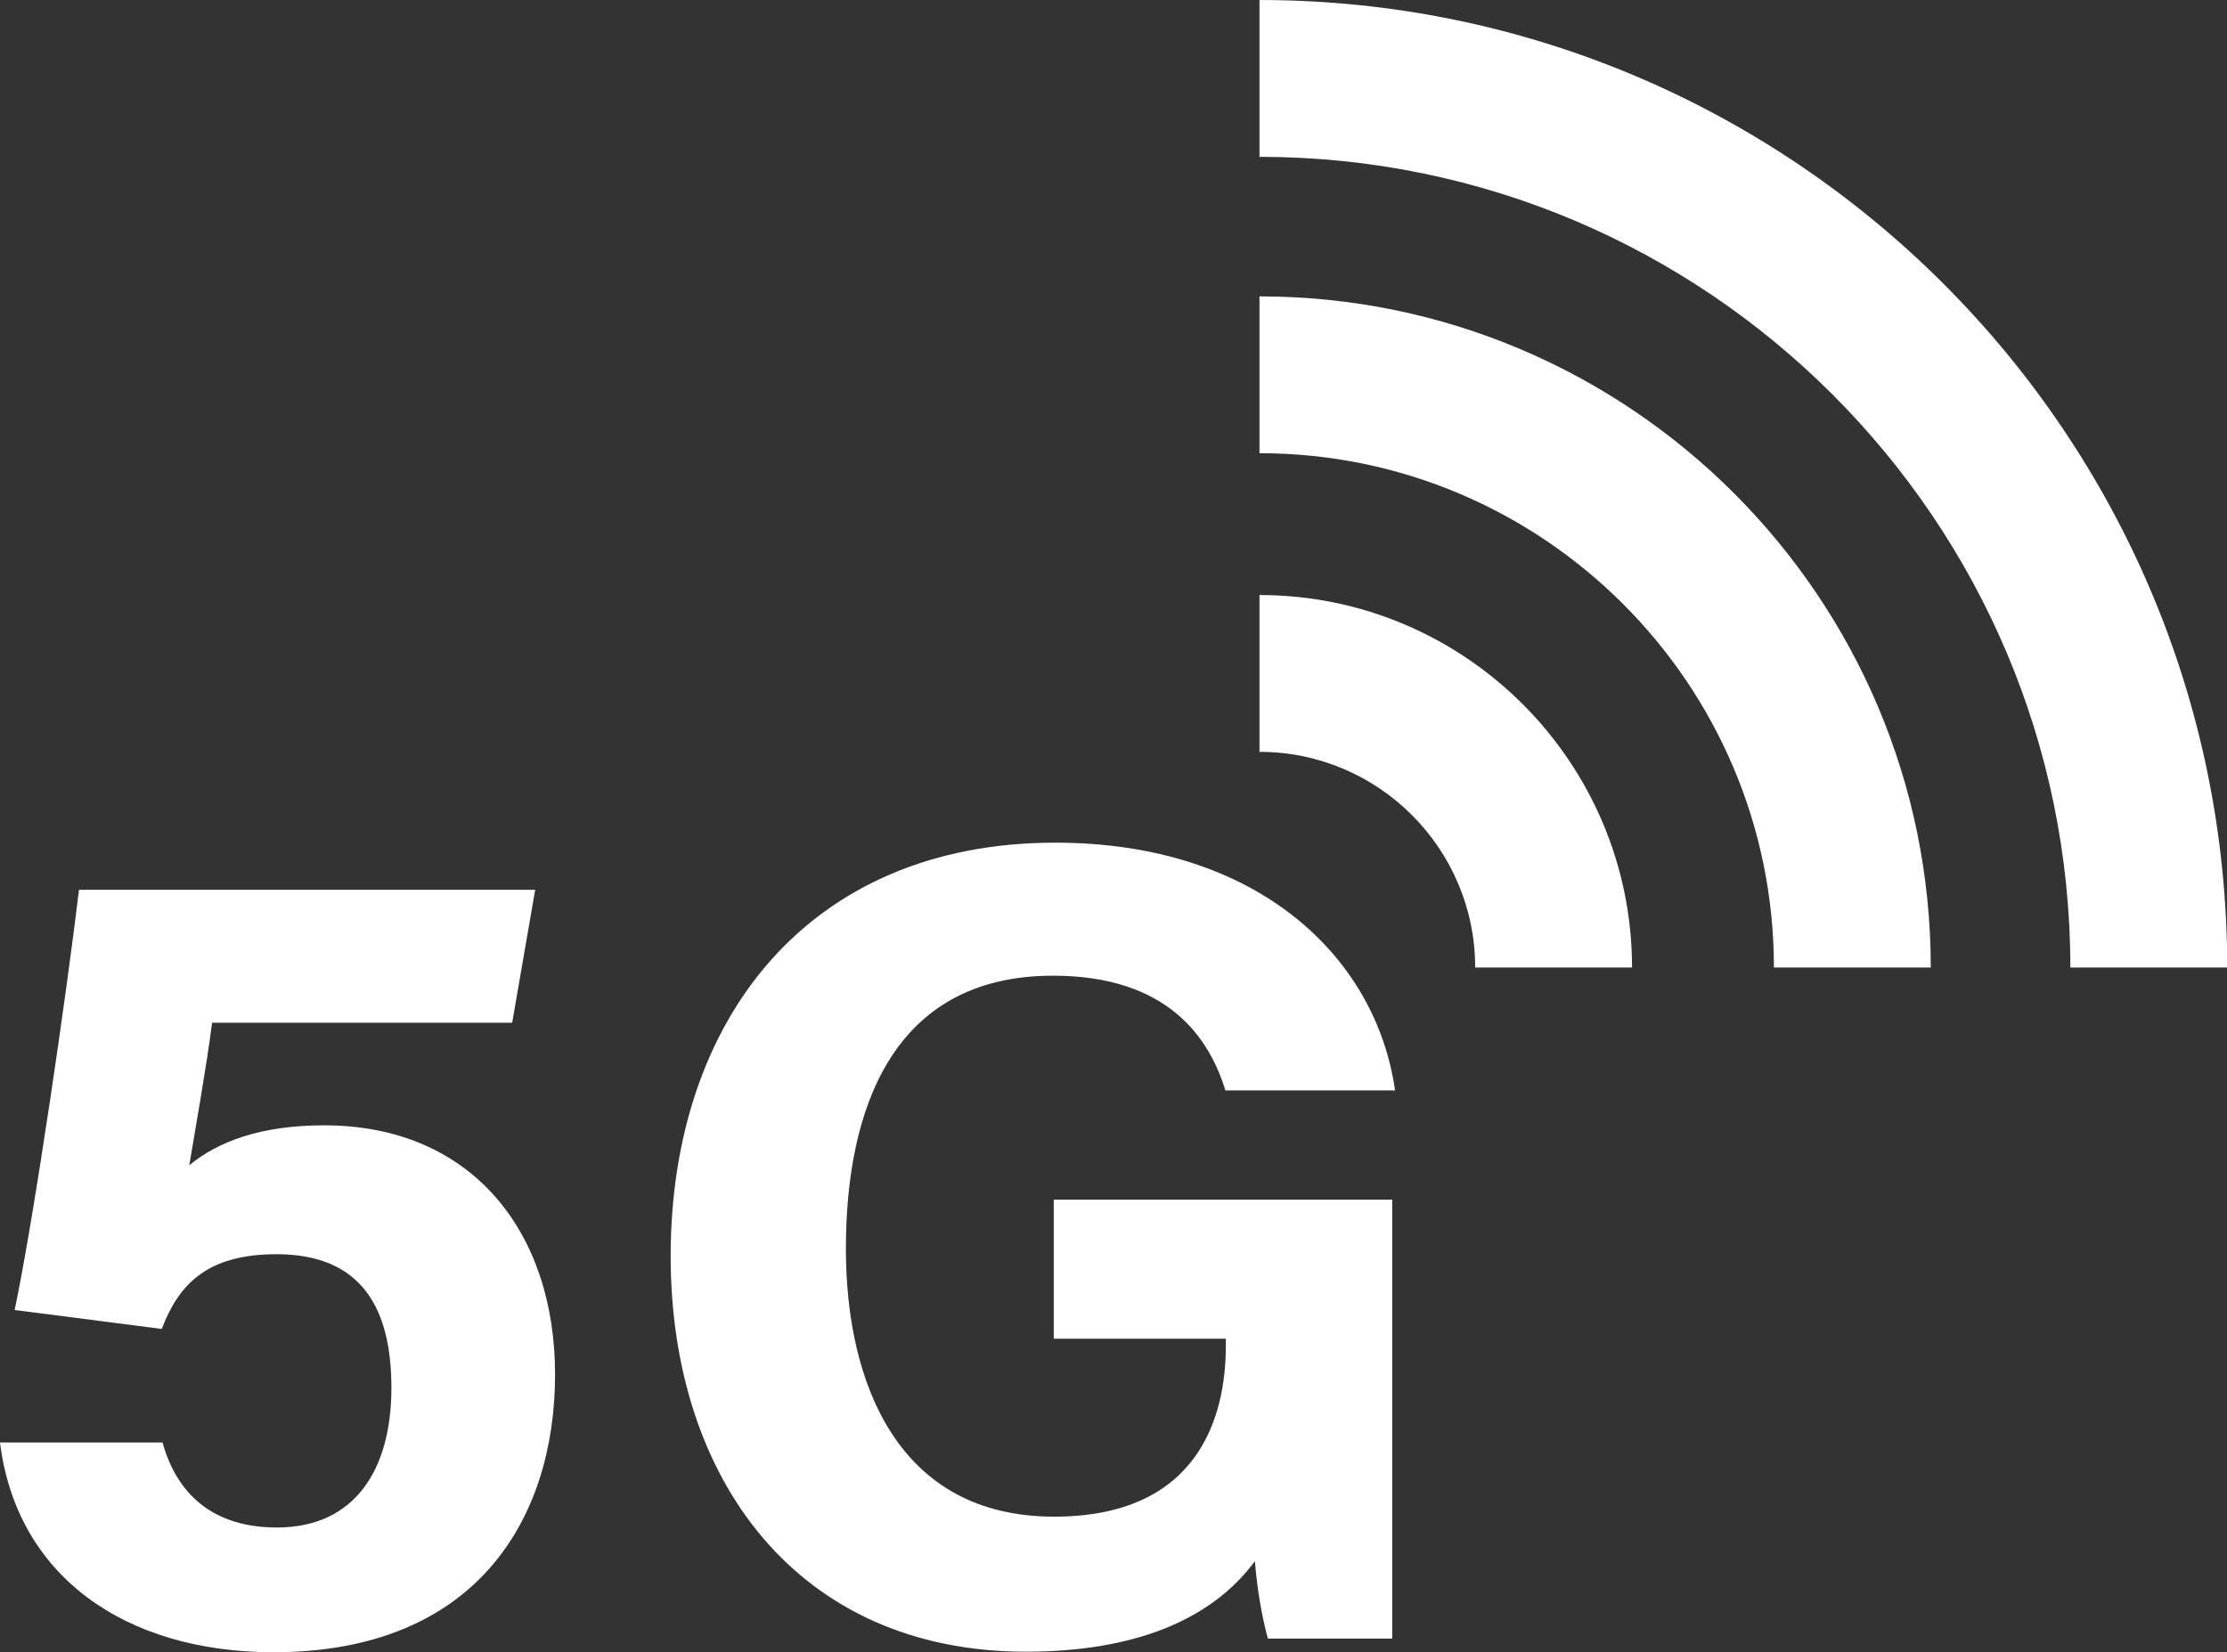
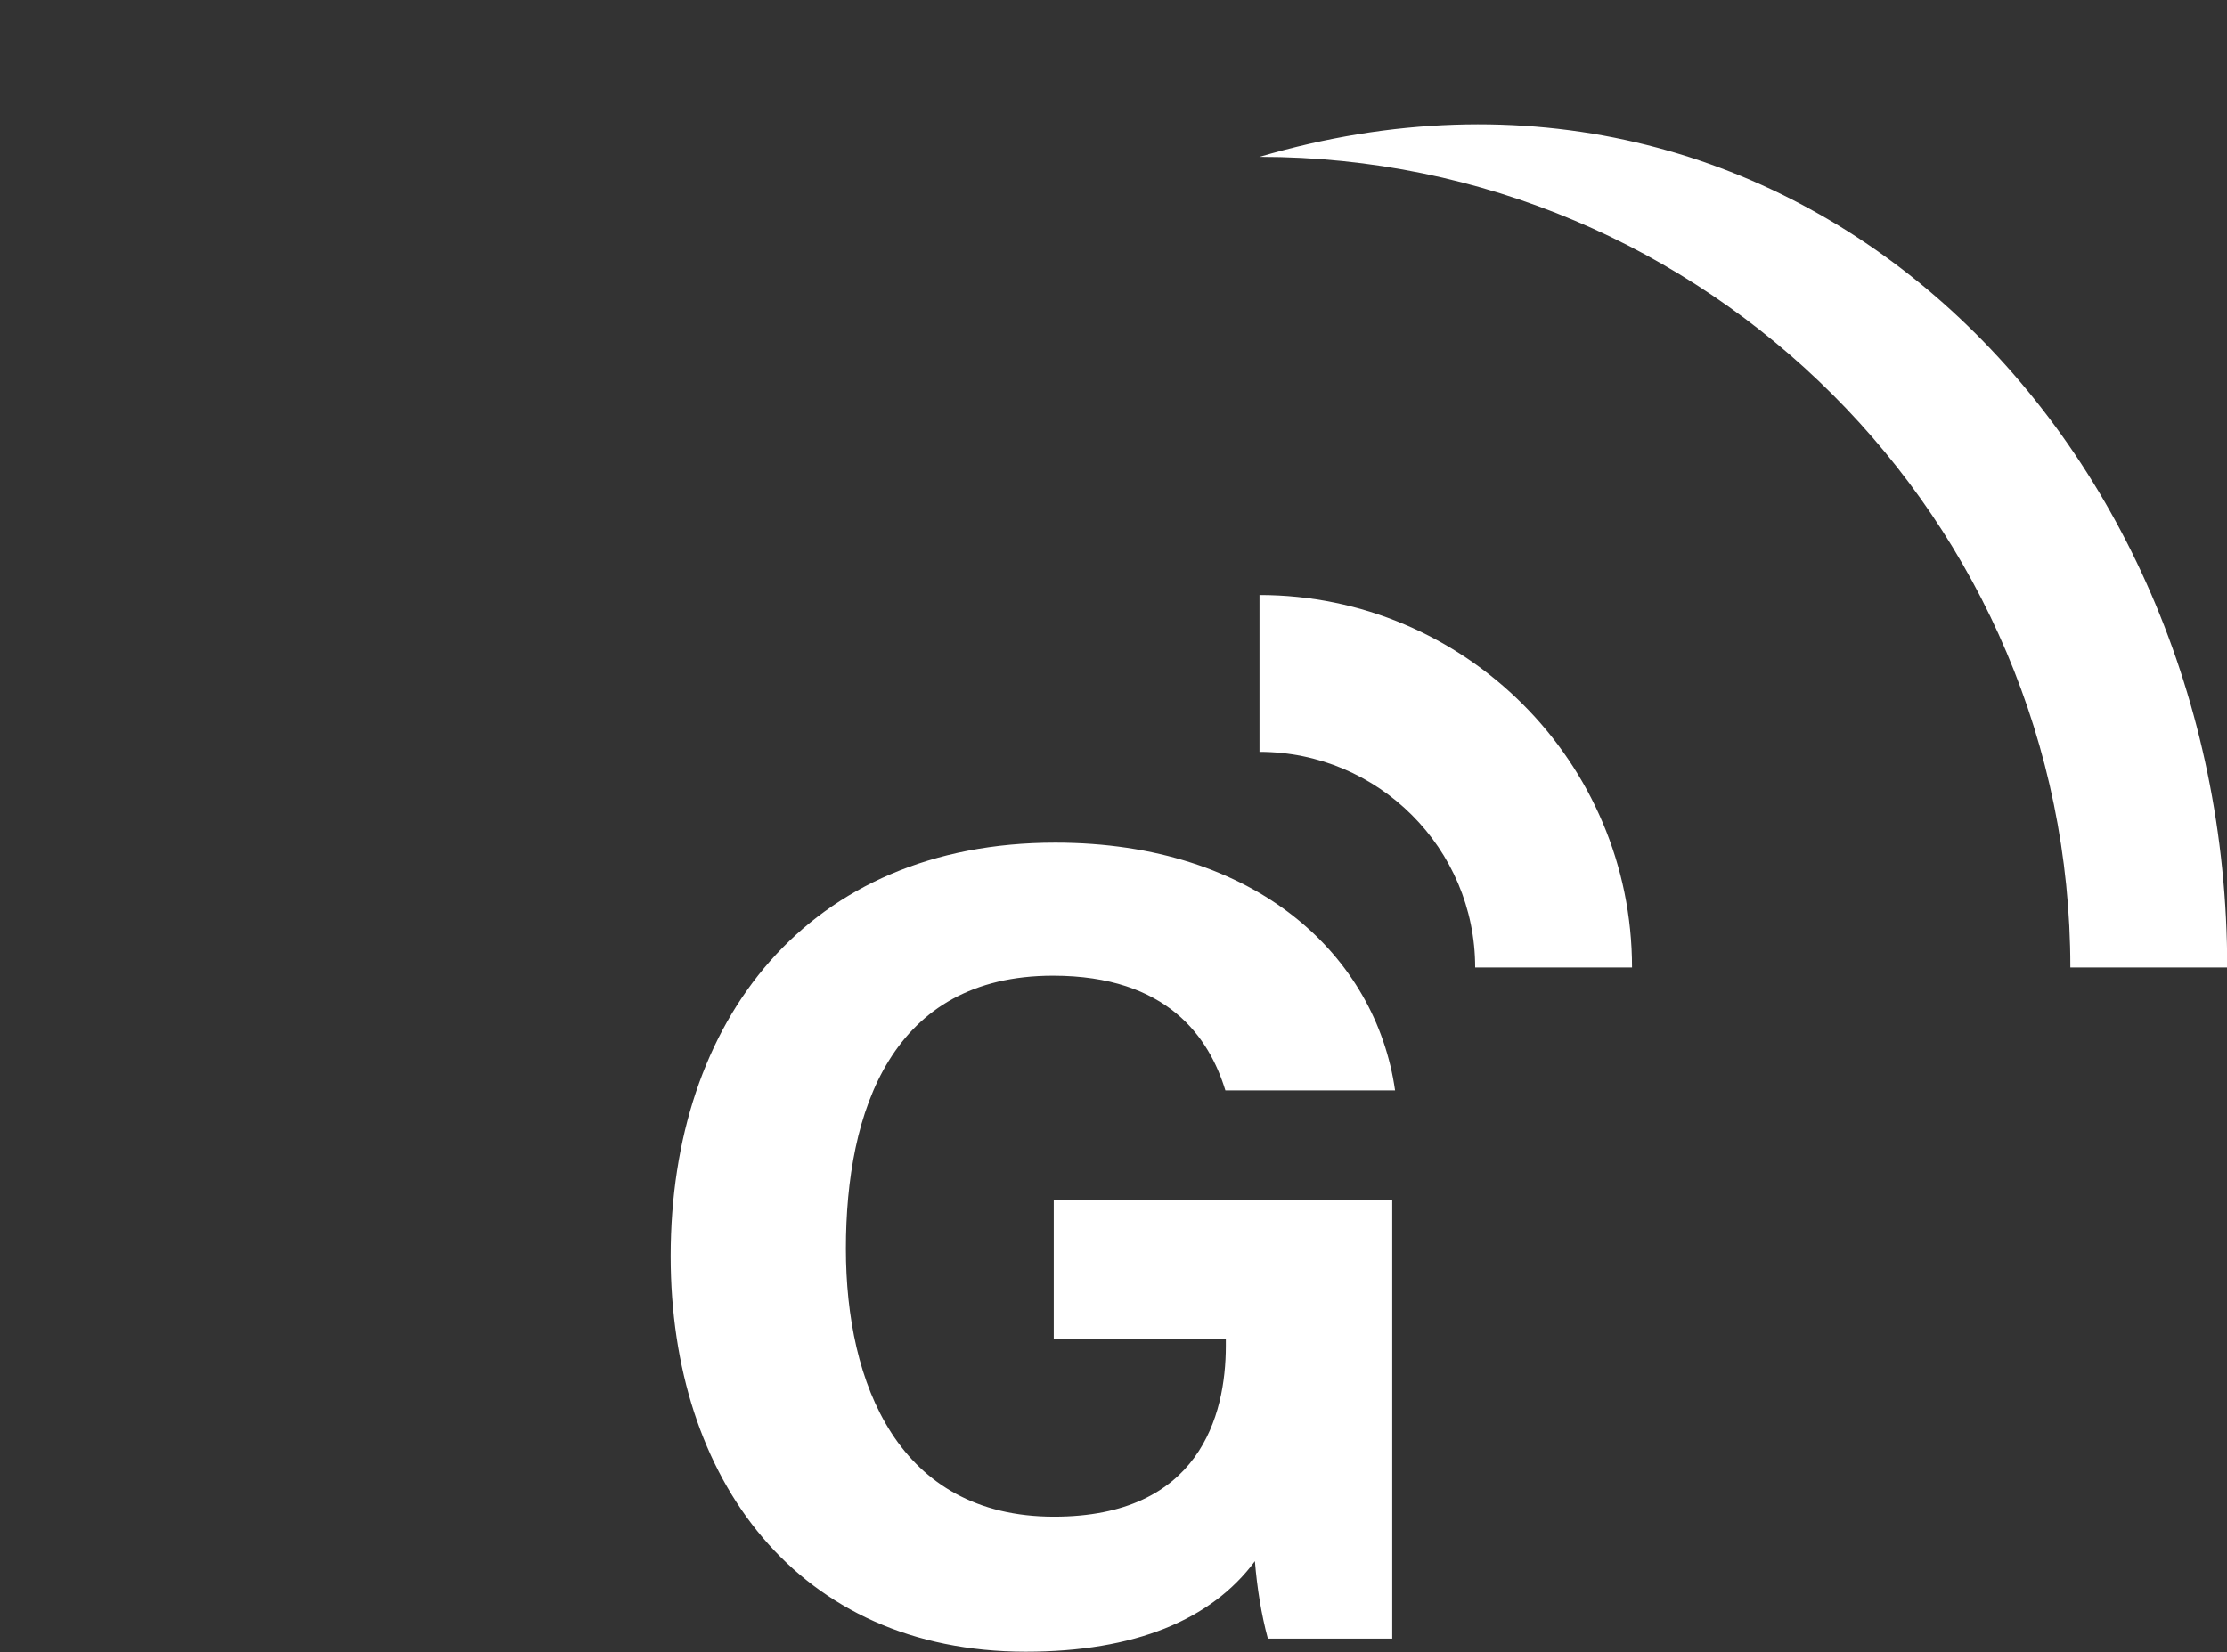
<svg xmlns="http://www.w3.org/2000/svg" fill="#000000" height="362.2" preserveAspectRatio="xMidYMid meet" version="1" viewBox="0.0 0.0 488.1 362.2" width="488.1" zoomAndPan="magnify">
  <rect x="0.0" y="0.0" width="488.1" height="362.2" fill="#333333" stroke="none" />
  <defs>
    <clipPath id="a">
-       <path d="M 0 195 L 122 195 L 122 362.219 L 0 362.219 Z M 0 195" />
-     </clipPath>
+       </clipPath>
    <clipPath id="b">
      <path d="M 146 184 L 306 184 L 306 362.219 L 146 362.219 Z M 146 184" />
    </clipPath>
    <clipPath id="c">
      <path d="M 276 0 L 488.141 0 L 488.141 213 L 276 213 Z M 276 0" />
    </clipPath>
  </defs>
  <g>
    <g clip-path="url(#a)" id="change1_3">
      <path d="M 112.258 224.211 L 46.488 224.211 C 45.402 232.961 42.605 248.738 41.488 255.453 C 47.656 250.367 56.965 246.707 71.035 246.707 C 103.426 246.707 121.656 270.09 121.656 301.309 C 121.656 333.051 104.312 362.219 59.957 362.219 C 27.492 362.219 3.641 345.594 0 316.238 L 35.621 316.238 C 38.766 327.551 46.656 334.875 60.703 334.875 C 77.645 334.875 85.785 322.371 85.785 304.254 C 85.785 287.113 79.48 274.961 60.621 274.961 C 45.359 274.961 39.172 281.586 35.453 291.344 L 3.215 287.191 C 7.574 266.336 14.629 217.609 17.312 195.074 L 117.297 195.074 L 112.258 224.211" fill="#ffffff" />
    </g>
    <g clip-path="url(#b)" id="change1_1">
      <path d="M 305.141 359.227 L 277.883 359.227 C 276.445 353.938 275.508 348.031 275.039 342.266 C 265.508 355.121 248.715 362.102 224.809 362.102 C 174.887 362.102 146.992 324.371 146.992 275.387 C 146.992 223.688 177.07 184.738 231.285 184.738 C 275.547 184.738 301.59 209.719 305.762 239.047 L 268.57 239.047 C 265.039 227.523 255.953 213.902 230.789 213.902 C 195.477 213.902 185.398 243.438 185.398 273.758 C 185.398 303.352 196.926 332.5 231.02 332.5 C 262.816 332.5 268.672 310.426 268.672 295.039 L 268.672 293.48 L 230.957 293.48 L 230.957 263 L 305.141 263 L 305.141 359.227" fill="#ffffff" />
    </g>
    <g id="change1_4">
      <path d="M 357.699 212.105 L 323.32 212.105 C 323.32 186.035 302.113 164.828 276.047 164.828 L 276.047 130.449 C 321.07 130.449 357.699 167.078 357.699 212.105" fill="#ffffff" />
    </g>
    <g id="change1_5">
-       <path d="M 423.176 212.105 L 388.797 212.105 C 388.797 149.934 338.219 99.355 276.047 99.355 L 276.047 64.977 C 357.176 64.977 423.176 130.977 423.176 212.105" fill="#ffffff" />
-     </g>
+       </g>
    <g clip-path="url(#c)" id="change1_2">
-       <path d="M 488.145 212.105 L 453.766 212.105 C 453.766 114.109 374.039 34.383 276.047 34.383 L 276.047 0.004 C 392.996 0.004 488.145 95.152 488.145 212.105" fill="#ffffff" />
+       <path d="M 488.145 212.105 L 453.766 212.105 C 453.766 114.109 374.039 34.383 276.047 34.383 C 392.996 0.004 488.145 95.152 488.145 212.105" fill="#ffffff" />
    </g>
  </g>
</svg>